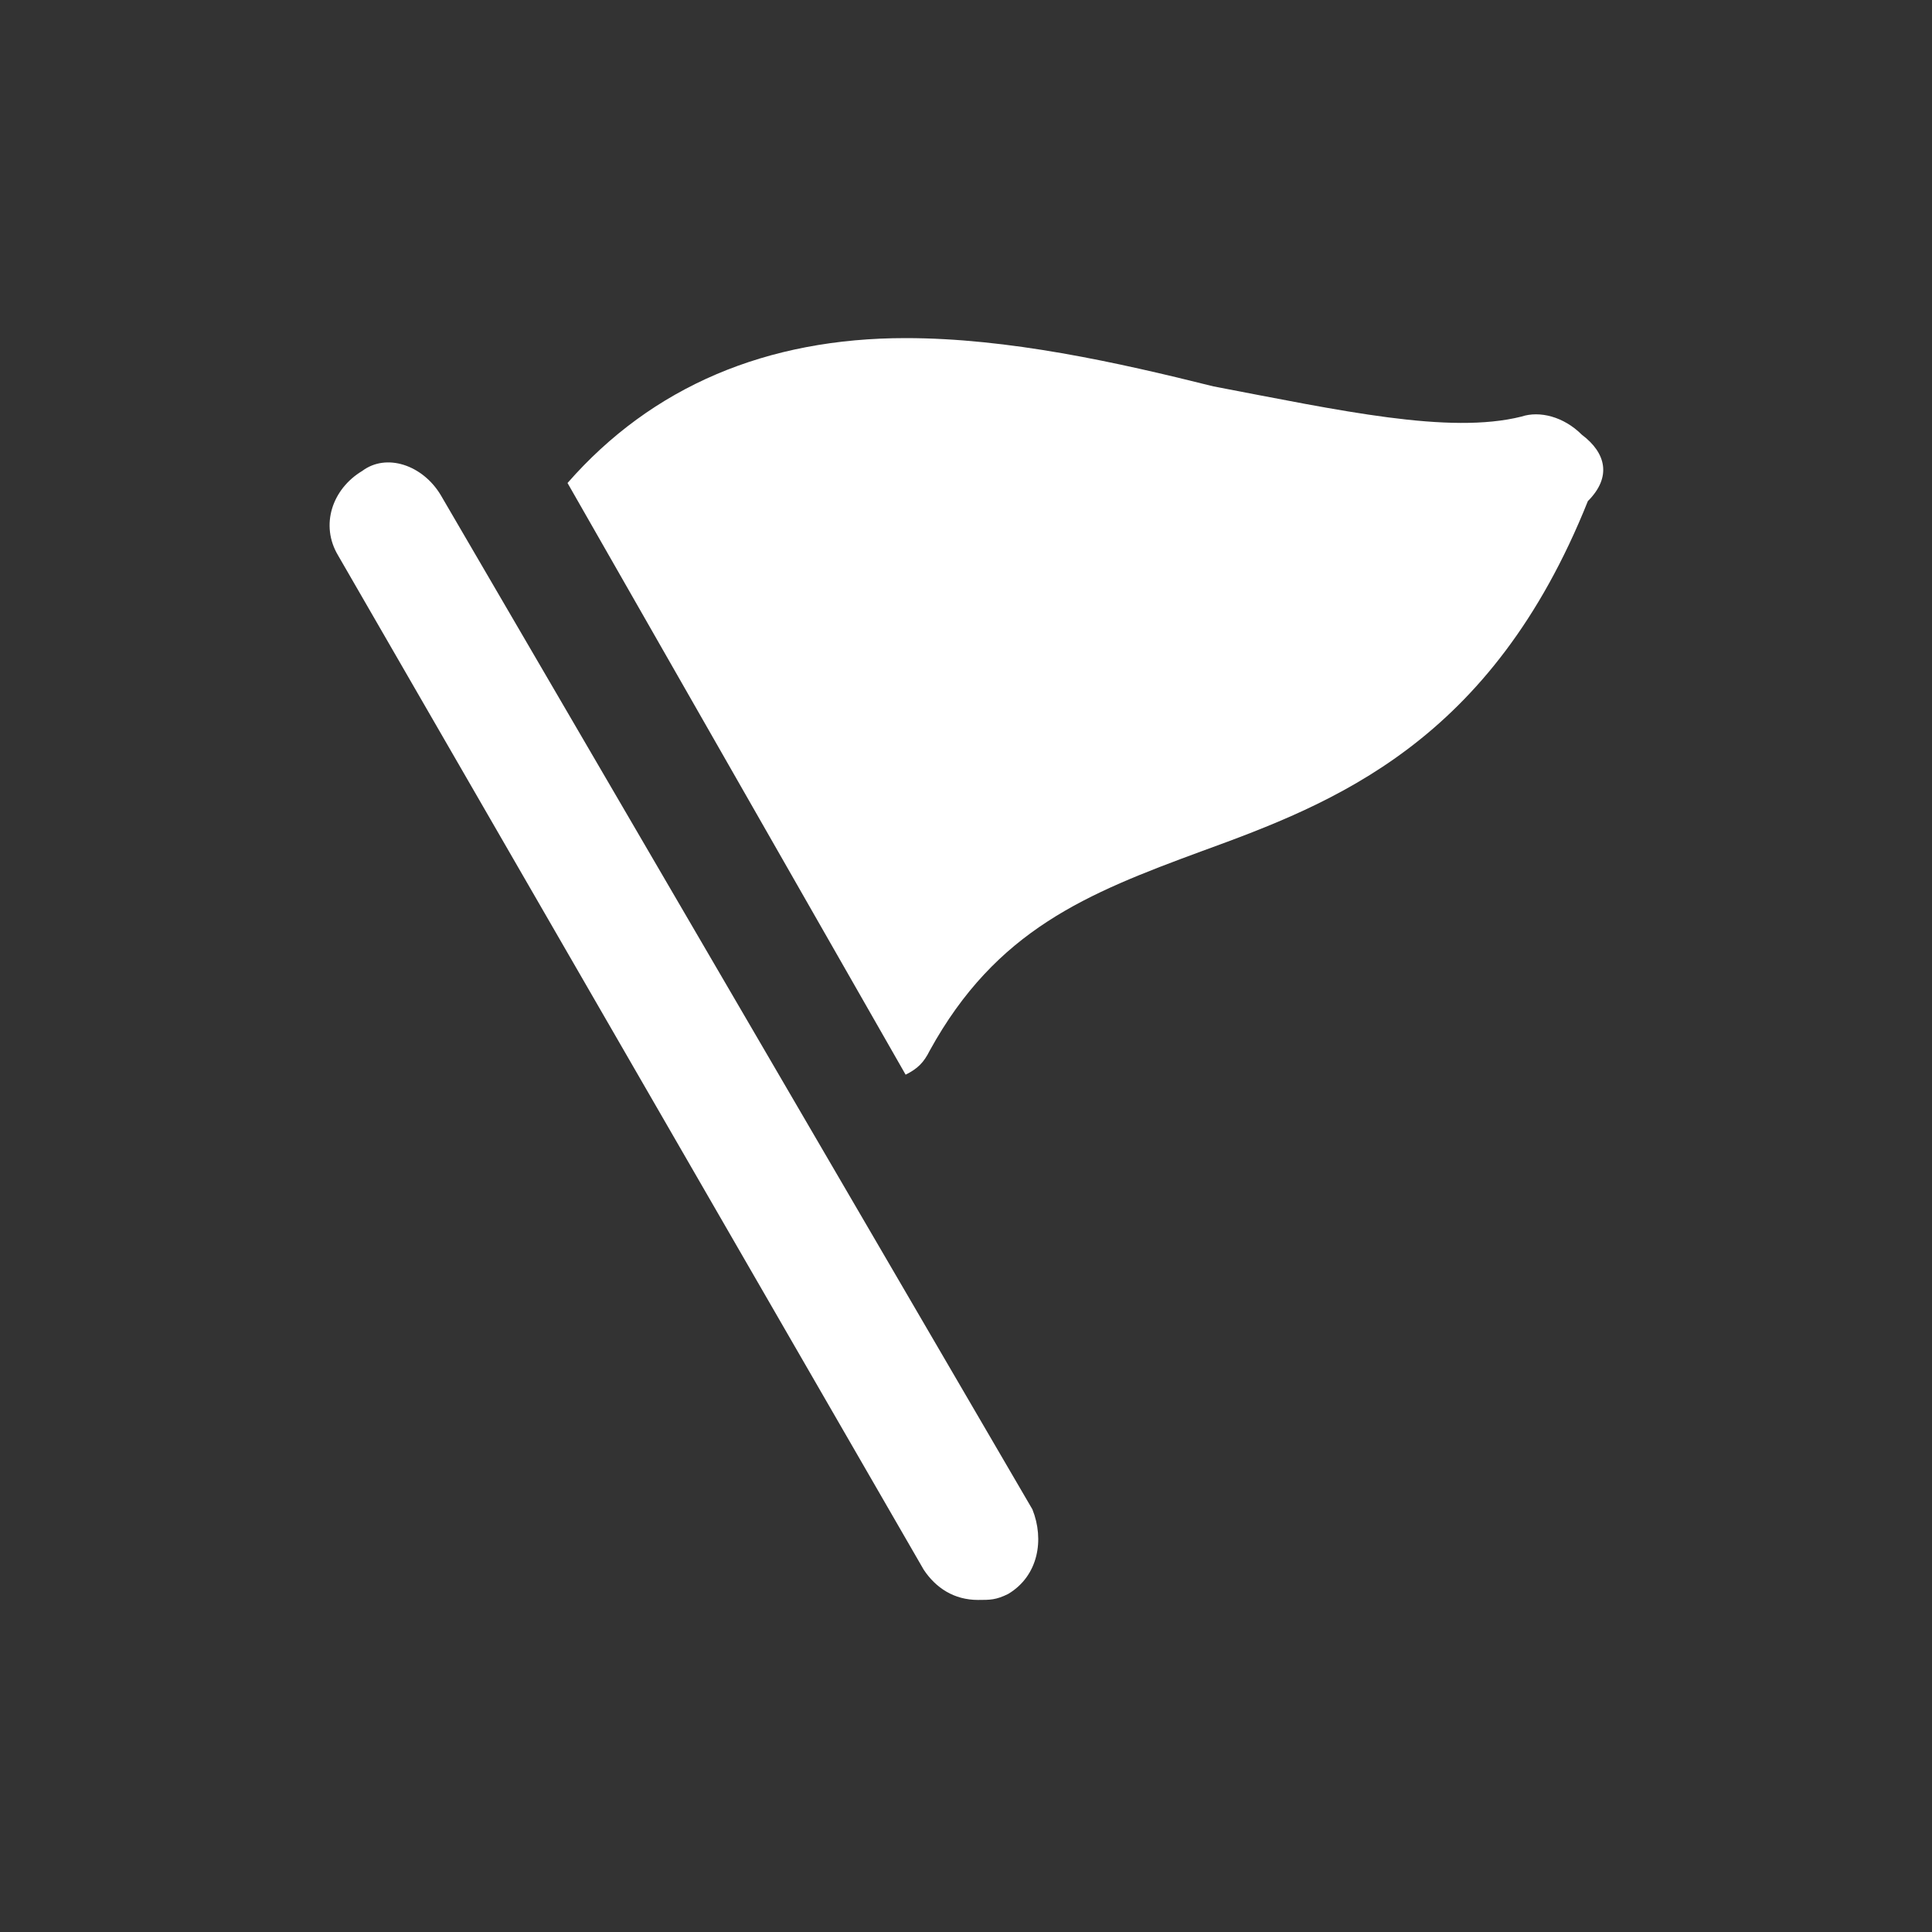
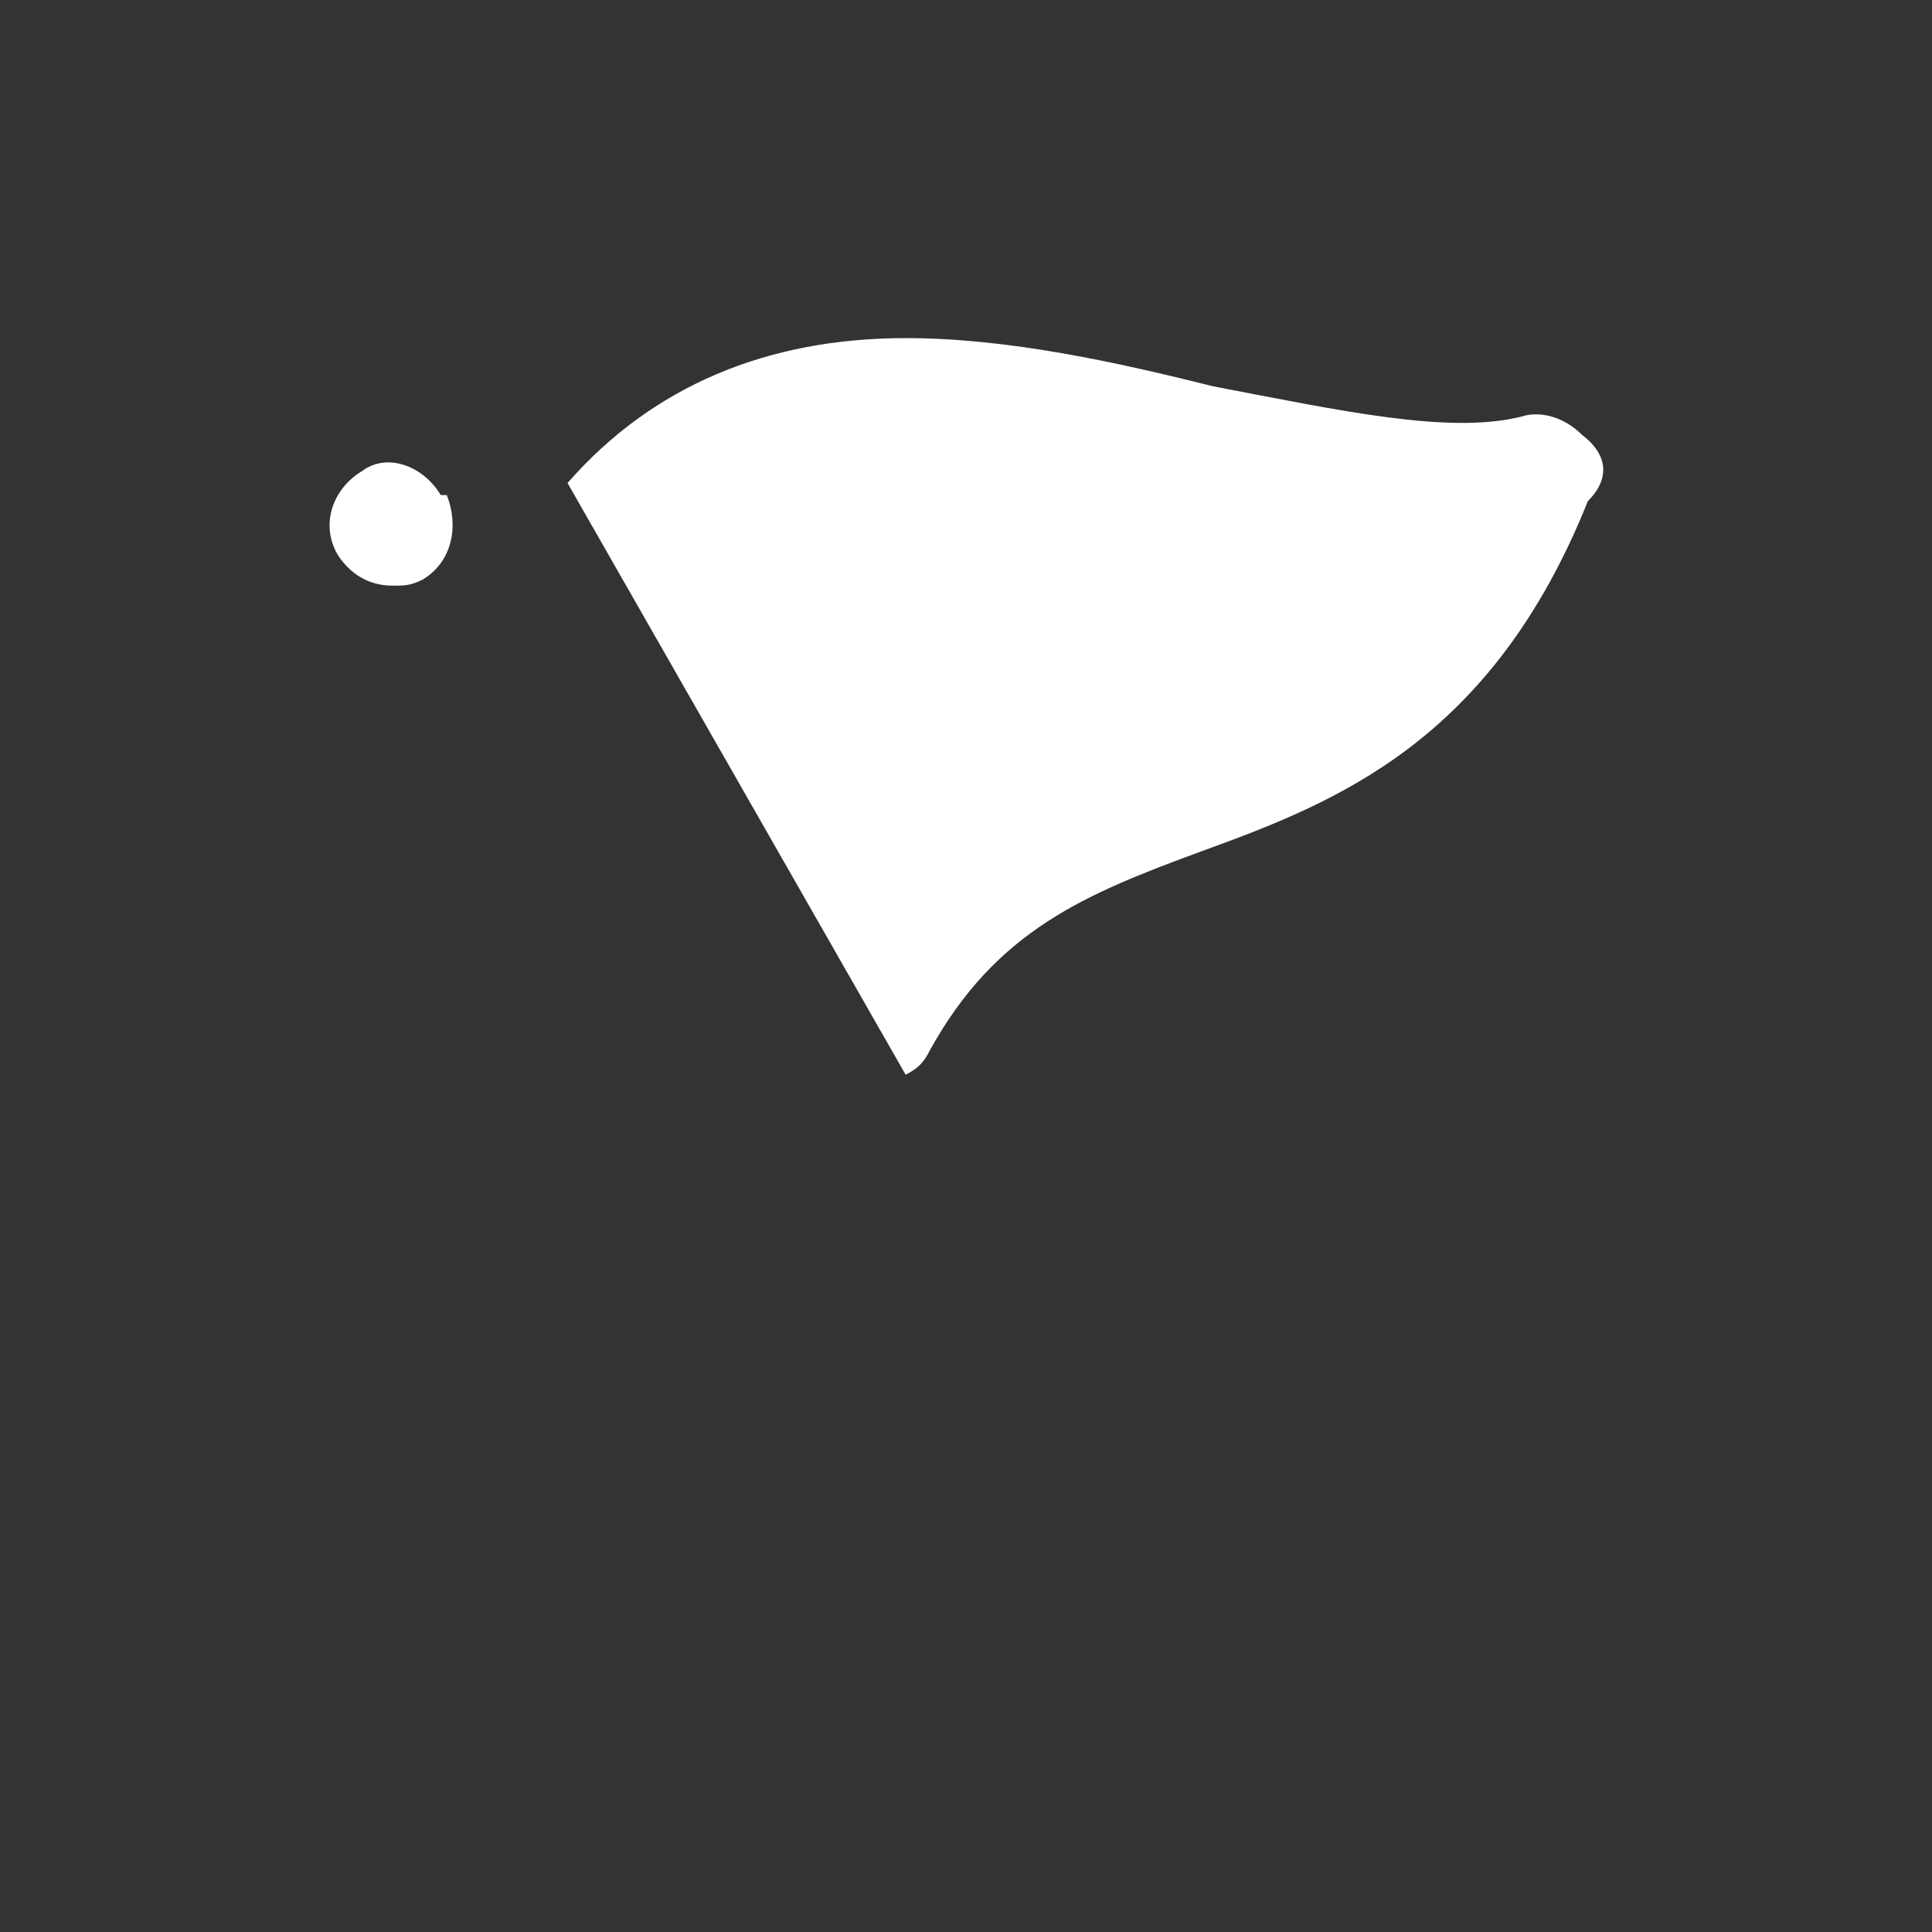
<svg xmlns="http://www.w3.org/2000/svg" viewBox="0 0 32 32">
  <rect x="0" y="0" width="32" height="32" fill="#333333" stroke="none" />
-   <path fill="#FFF" d="M7.3 8.2c-.3-.5-.9-.7-1.3-.4-.5.3-.7.9-.4 1.4L15.3 26c.2.3.5.5.9.5.2 0 .3 0 .5-.1.5-.3.6-.9.4-1.4L7.3 8.2zM26.2 7.2c-.3-.3-.7-.4-1-.3-1.2.3-3-.1-5.1-.5-1.6-.4-3.4-.8-5.1-.8-2.3 0-4.2.8-5.6 2.4l5.6 9.8c.2-.1.3-.2.4-.4 1.1-2 2.6-2.6 4.5-3.3 2.2-.8 4.8-1.8 6.4-5.8.4-.4.3-.8-.1-1.1z" />
+   <path fill="#FFF" d="M7.3 8.2c-.3-.5-.9-.7-1.3-.4-.5.3-.7.9-.4 1.4c.2.3.5.5.9.5.2 0 .3 0 .5-.1.5-.3.6-.9.4-1.4L7.3 8.2zM26.2 7.2c-.3-.3-.7-.4-1-.3-1.2.3-3-.1-5.1-.5-1.6-.4-3.4-.8-5.1-.8-2.3 0-4.2.8-5.6 2.4l5.6 9.8c.2-.1.3-.2.4-.4 1.1-2 2.6-2.6 4.5-3.3 2.2-.8 4.8-1.8 6.4-5.8.4-.4.3-.8-.1-1.1z" />
</svg>